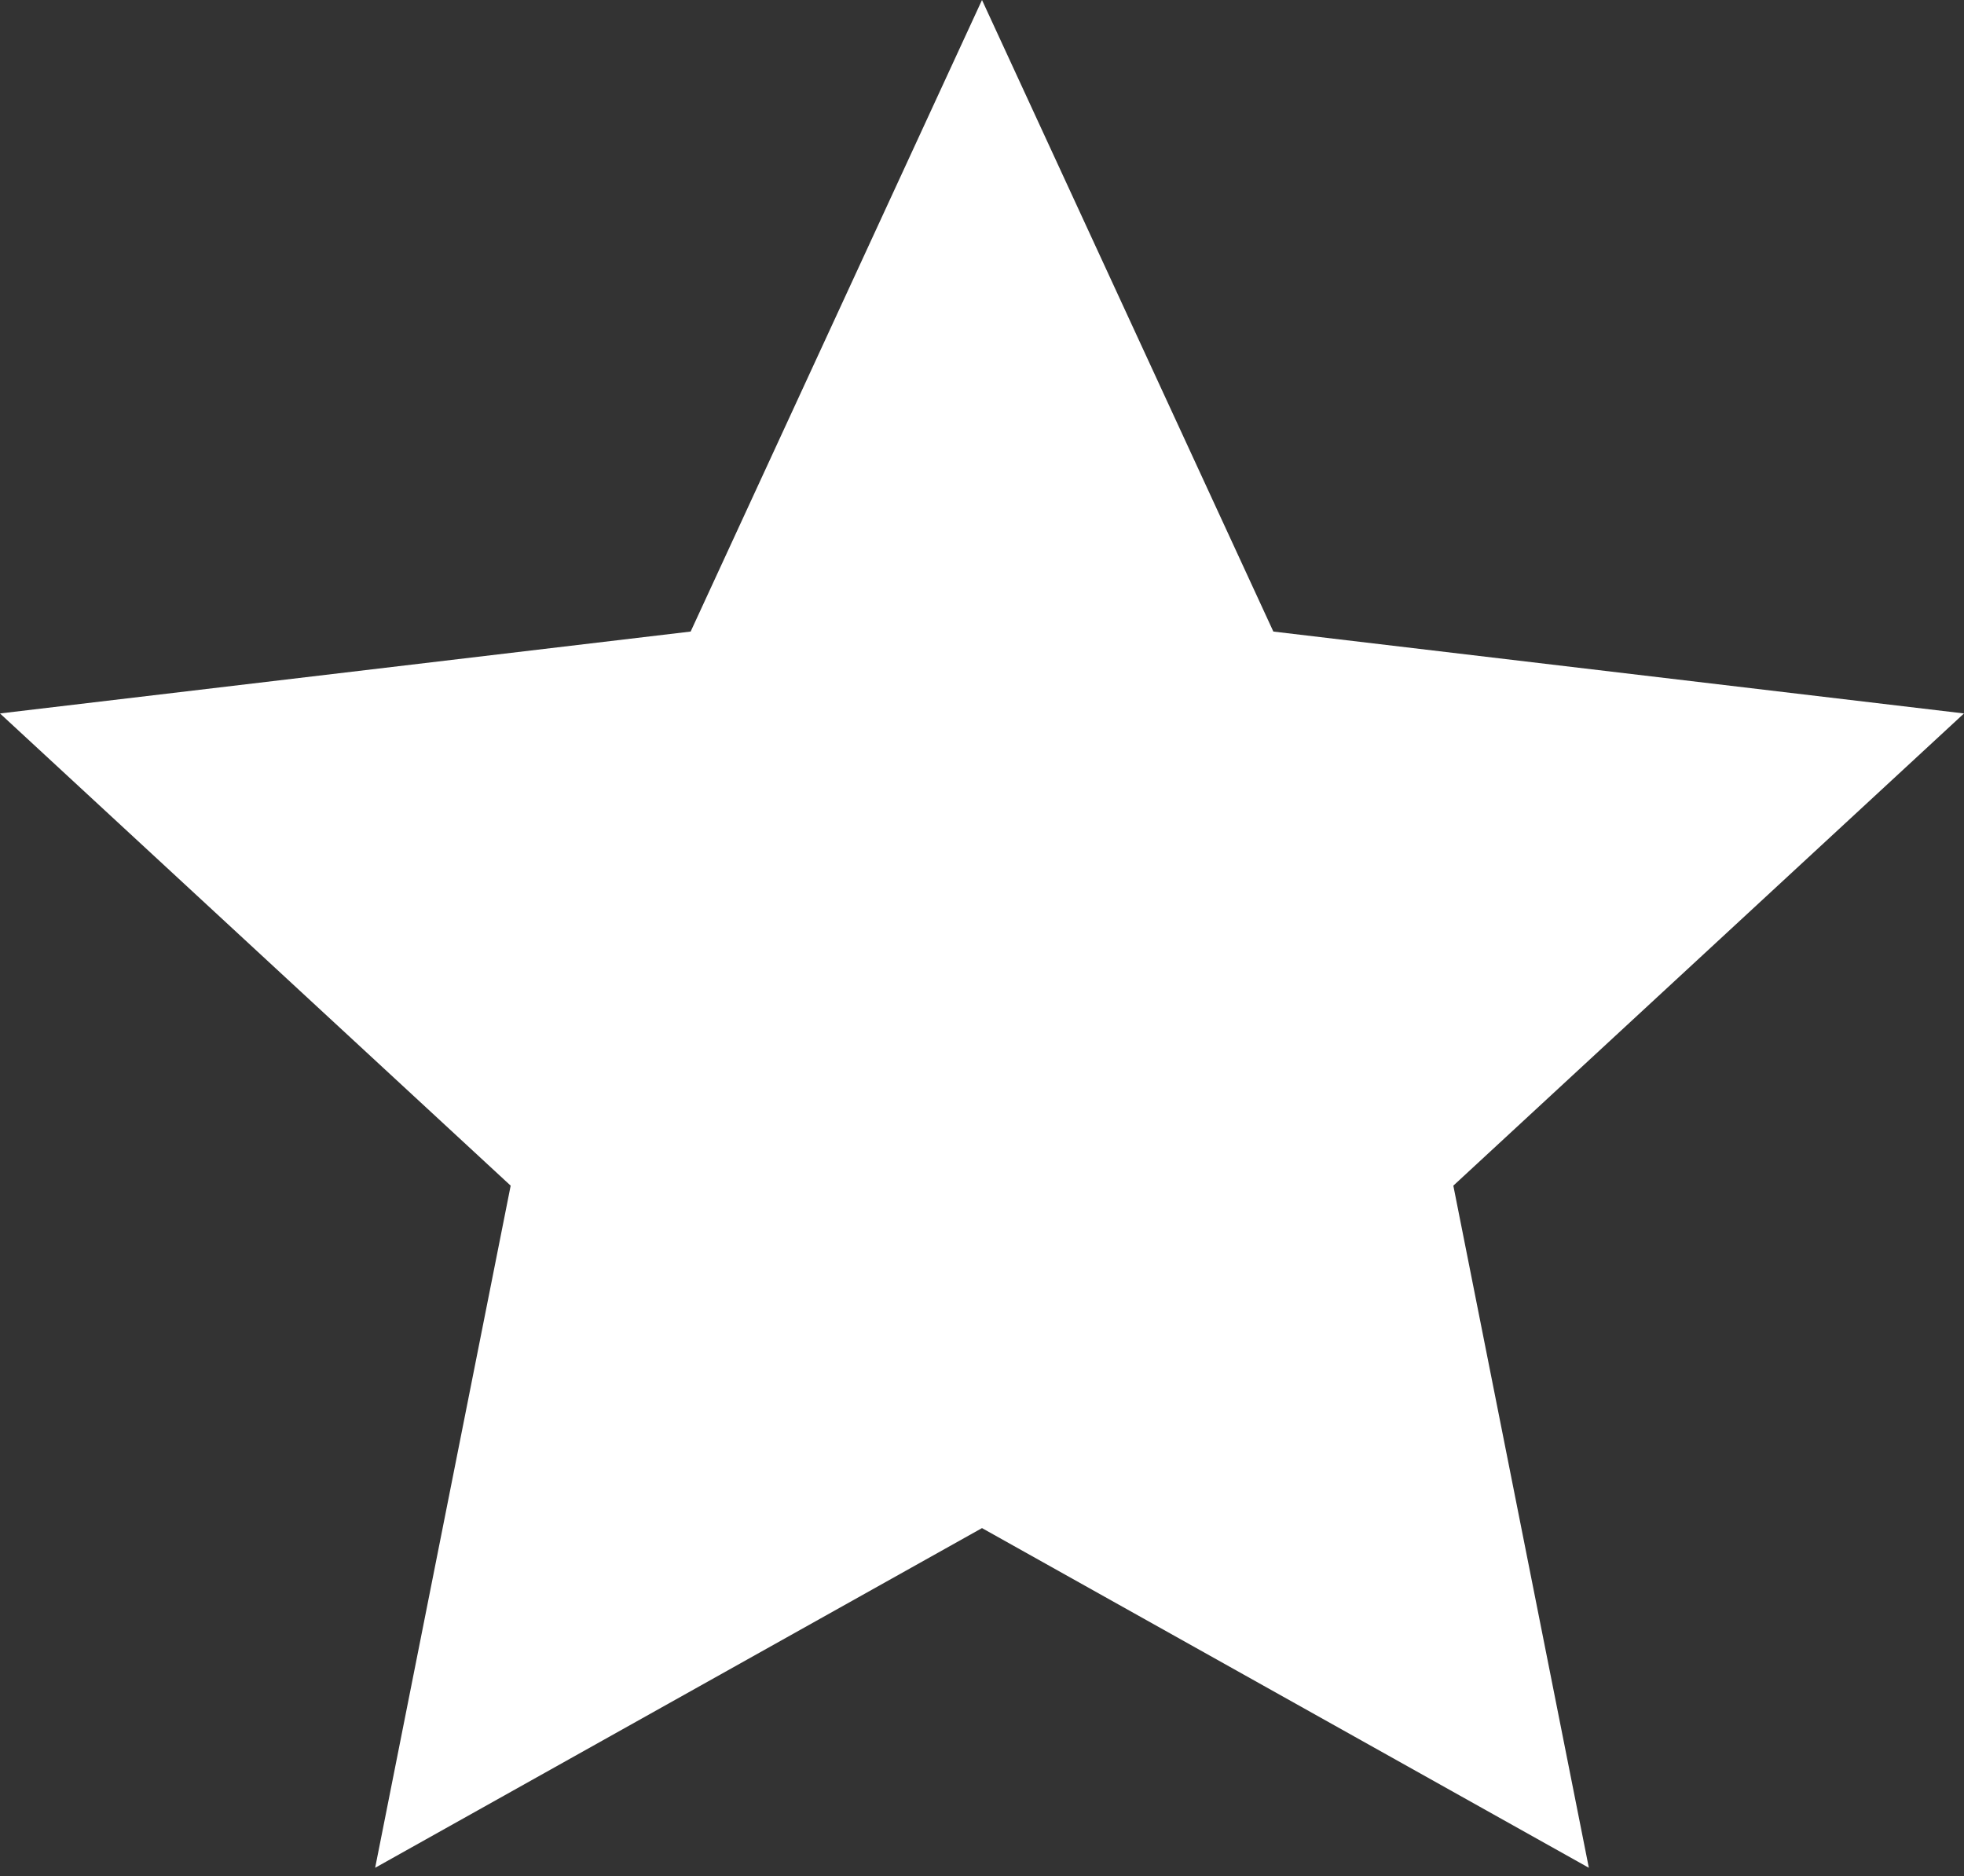
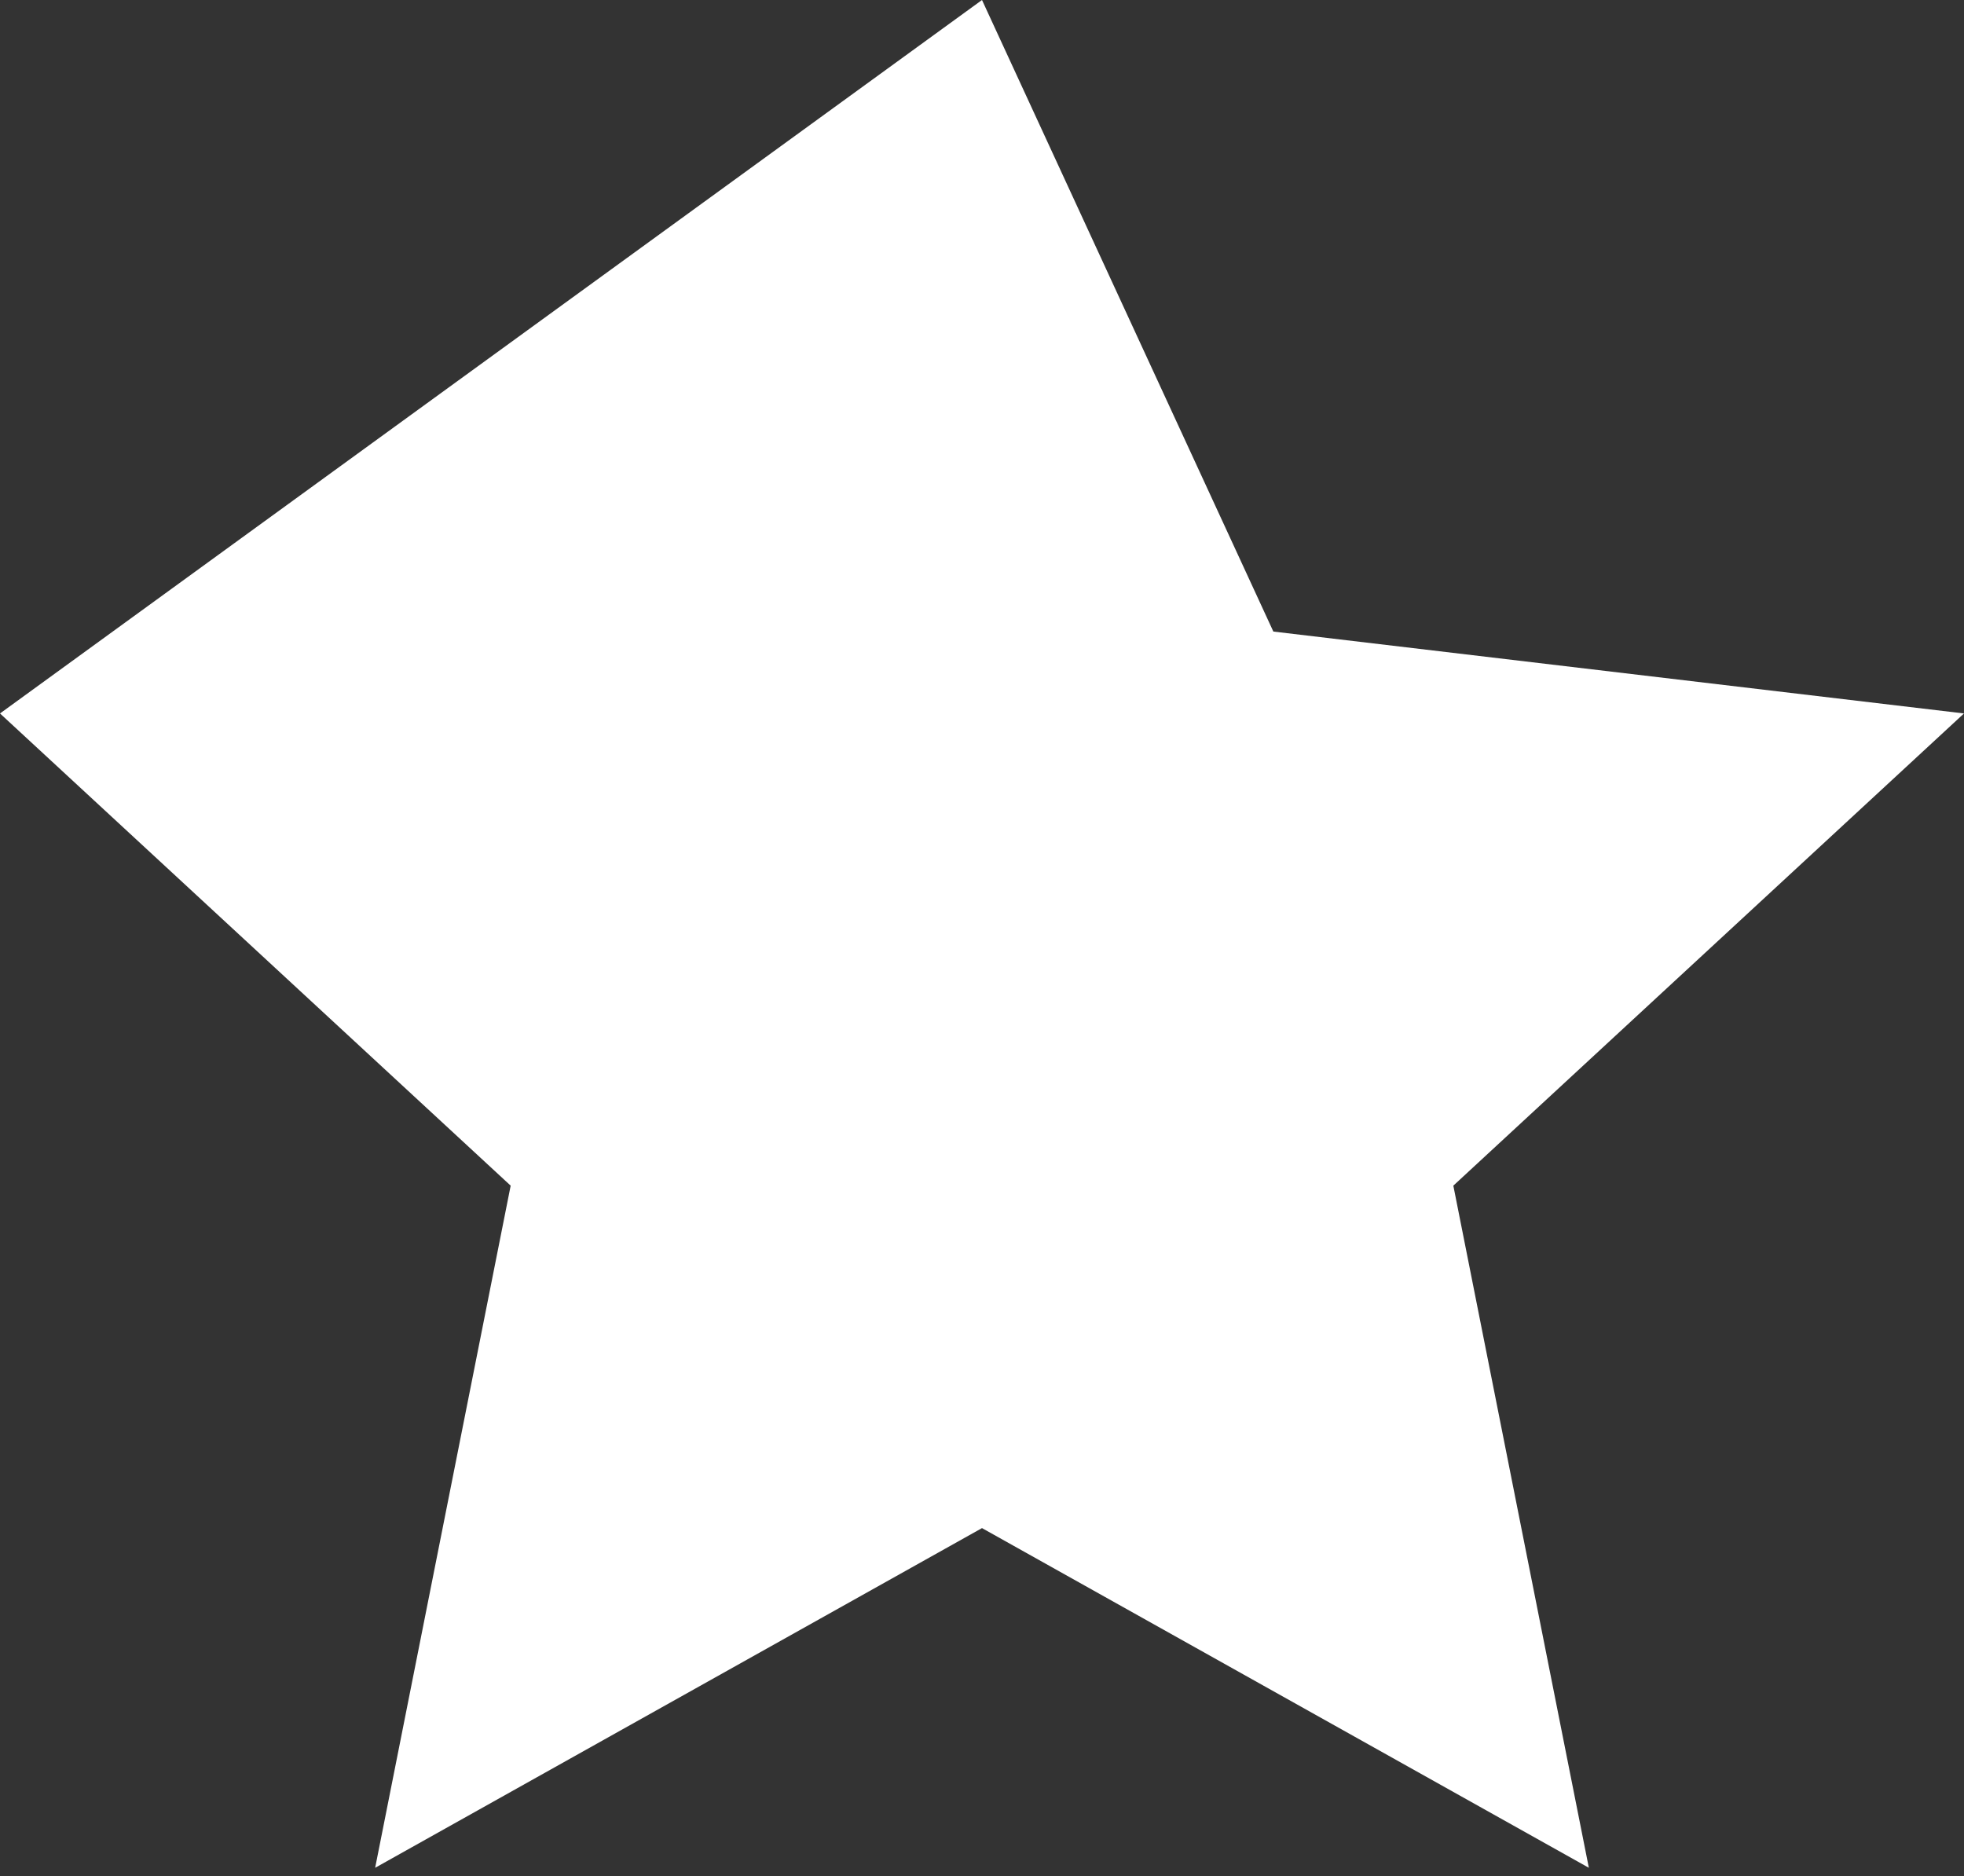
<svg xmlns="http://www.w3.org/2000/svg" width="67" height="64" viewBox="0 0 67 64" fill="none">
  <rect x="0" y="0" width="67" height="64" fill="#333333" stroke="none" />
-   <path d="M33.5 52.13L12.798 63.718L17.421 40.448L0 24.339L23.561 21.545L33.5 0L43.439 21.545L67 24.339L49.579 40.448L54.202 63.718L33.5 52.13Z" fill="white" />
+   <path d="M33.5 52.13L12.798 63.718L17.421 40.448L0 24.339L33.5 0L43.439 21.545L67 24.339L49.579 40.448L54.202 63.718L33.5 52.13Z" fill="white" />
</svg>